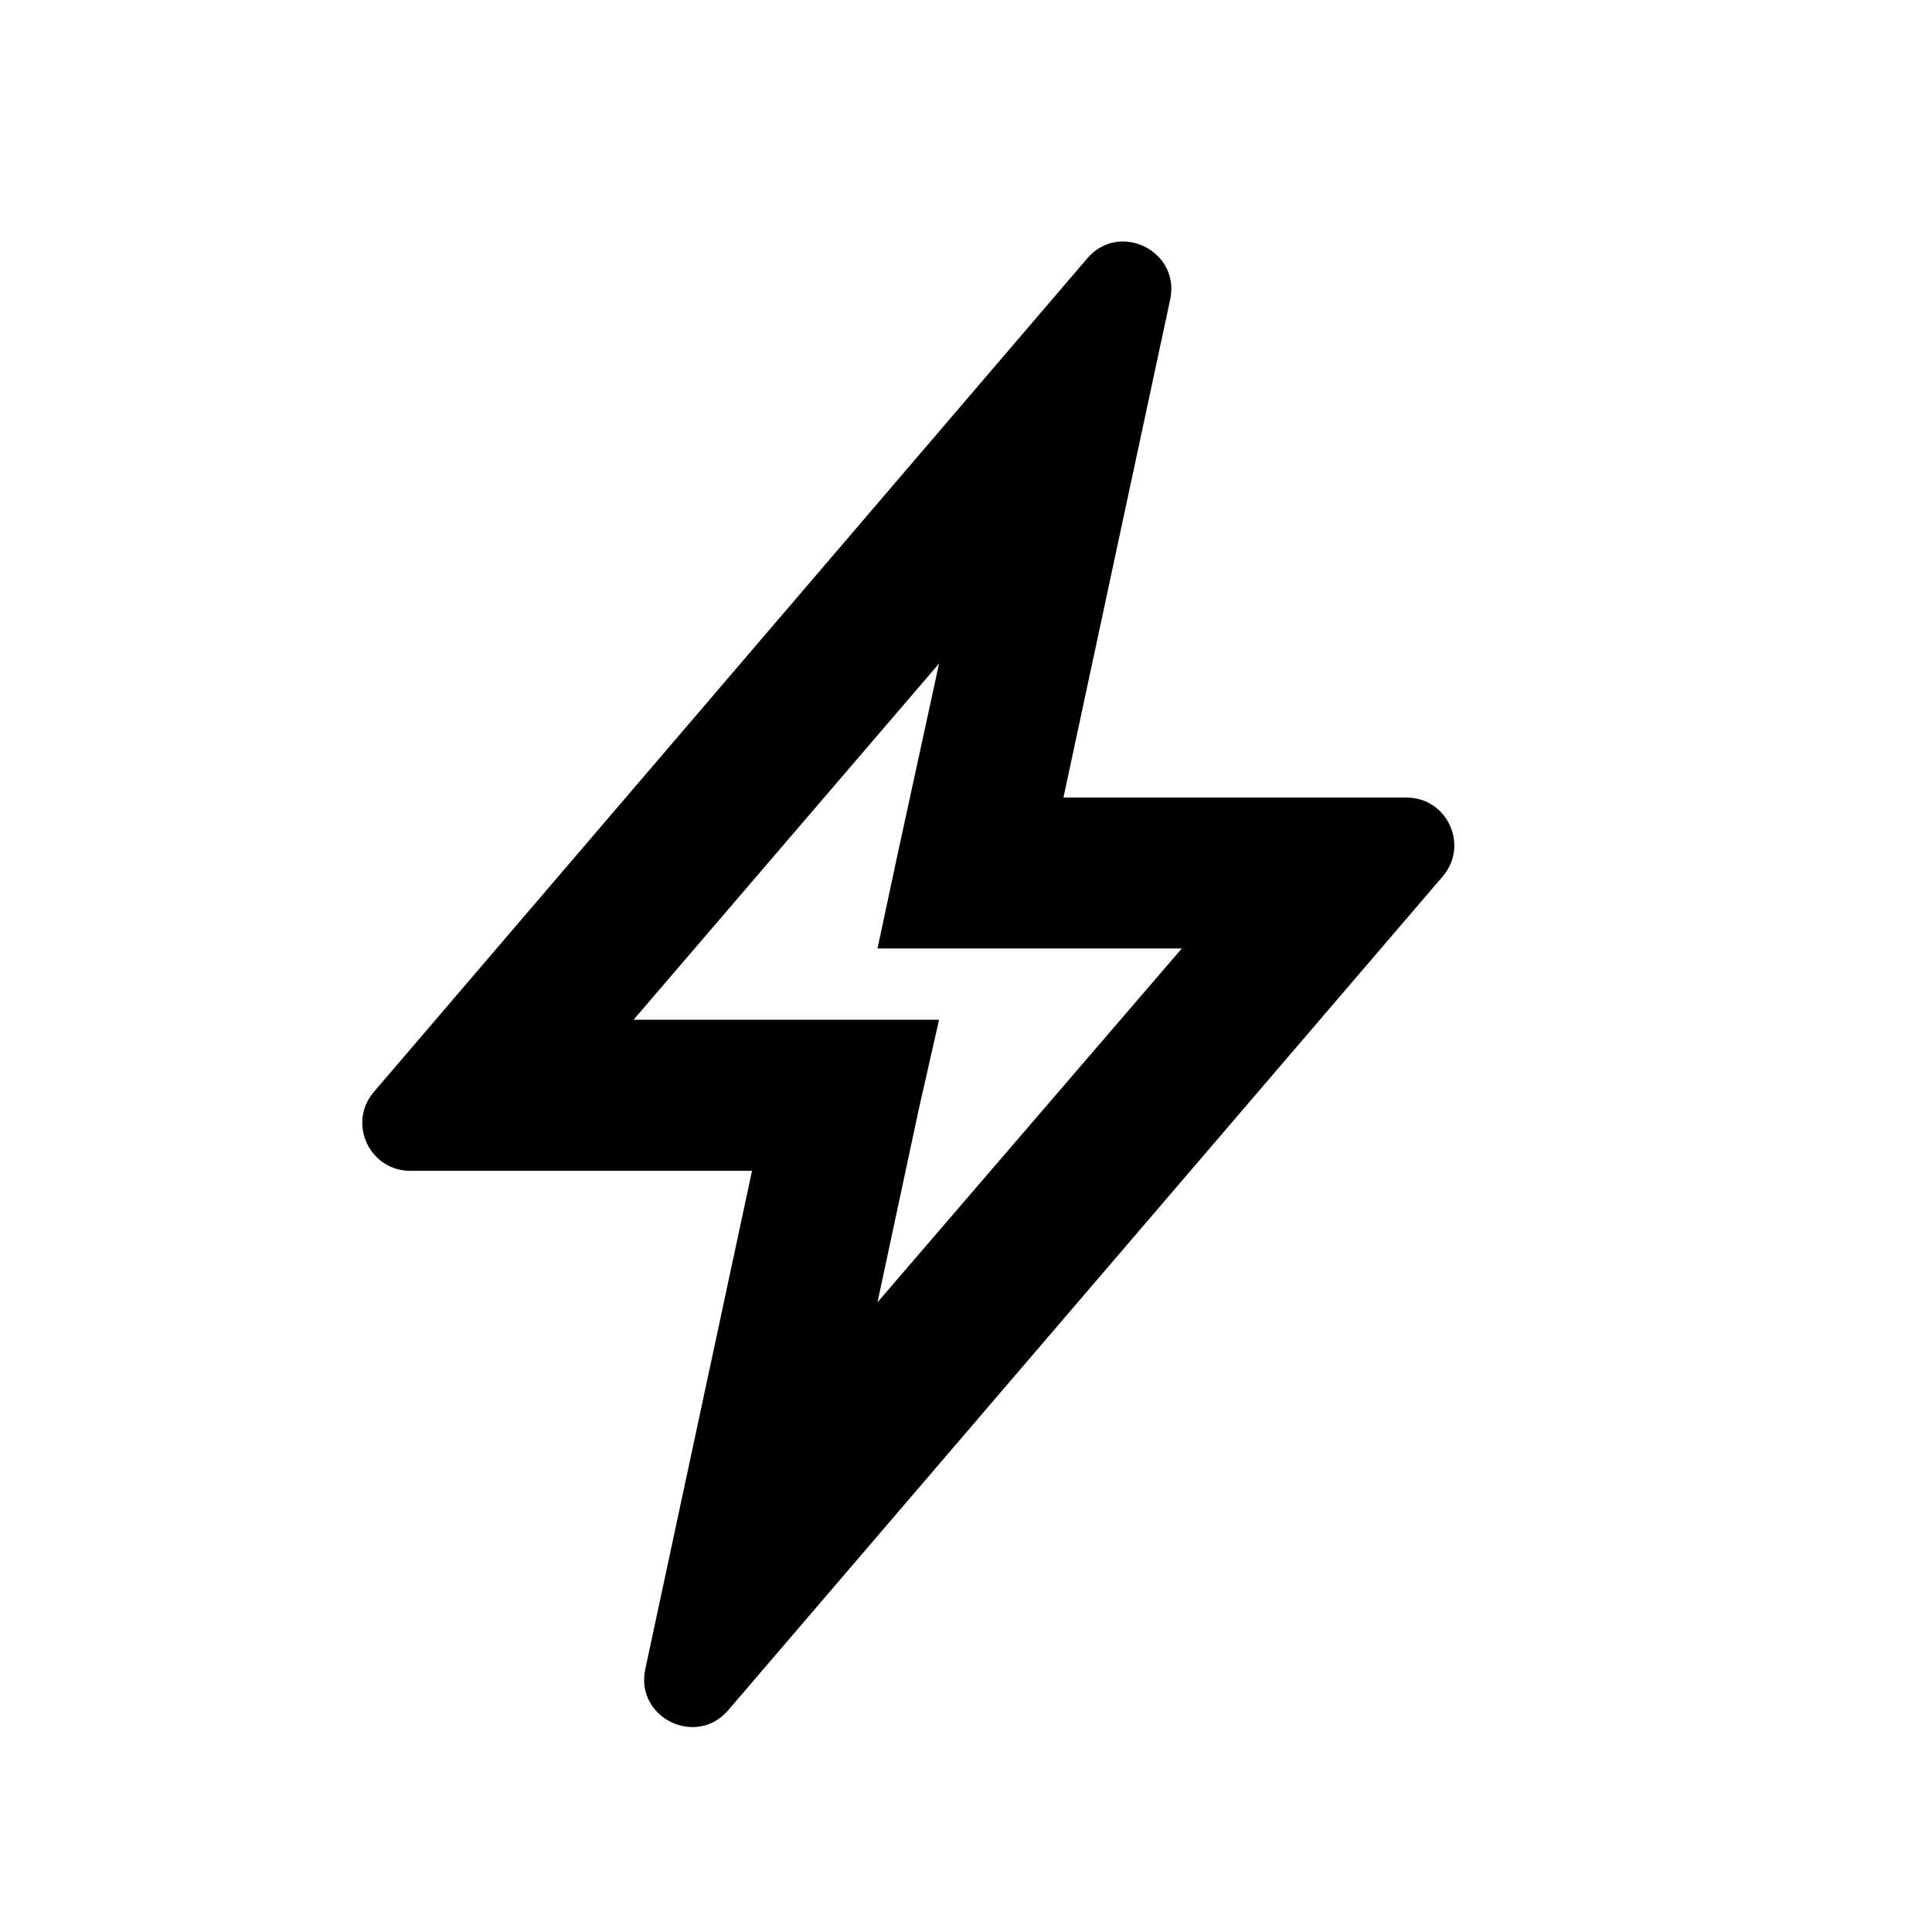
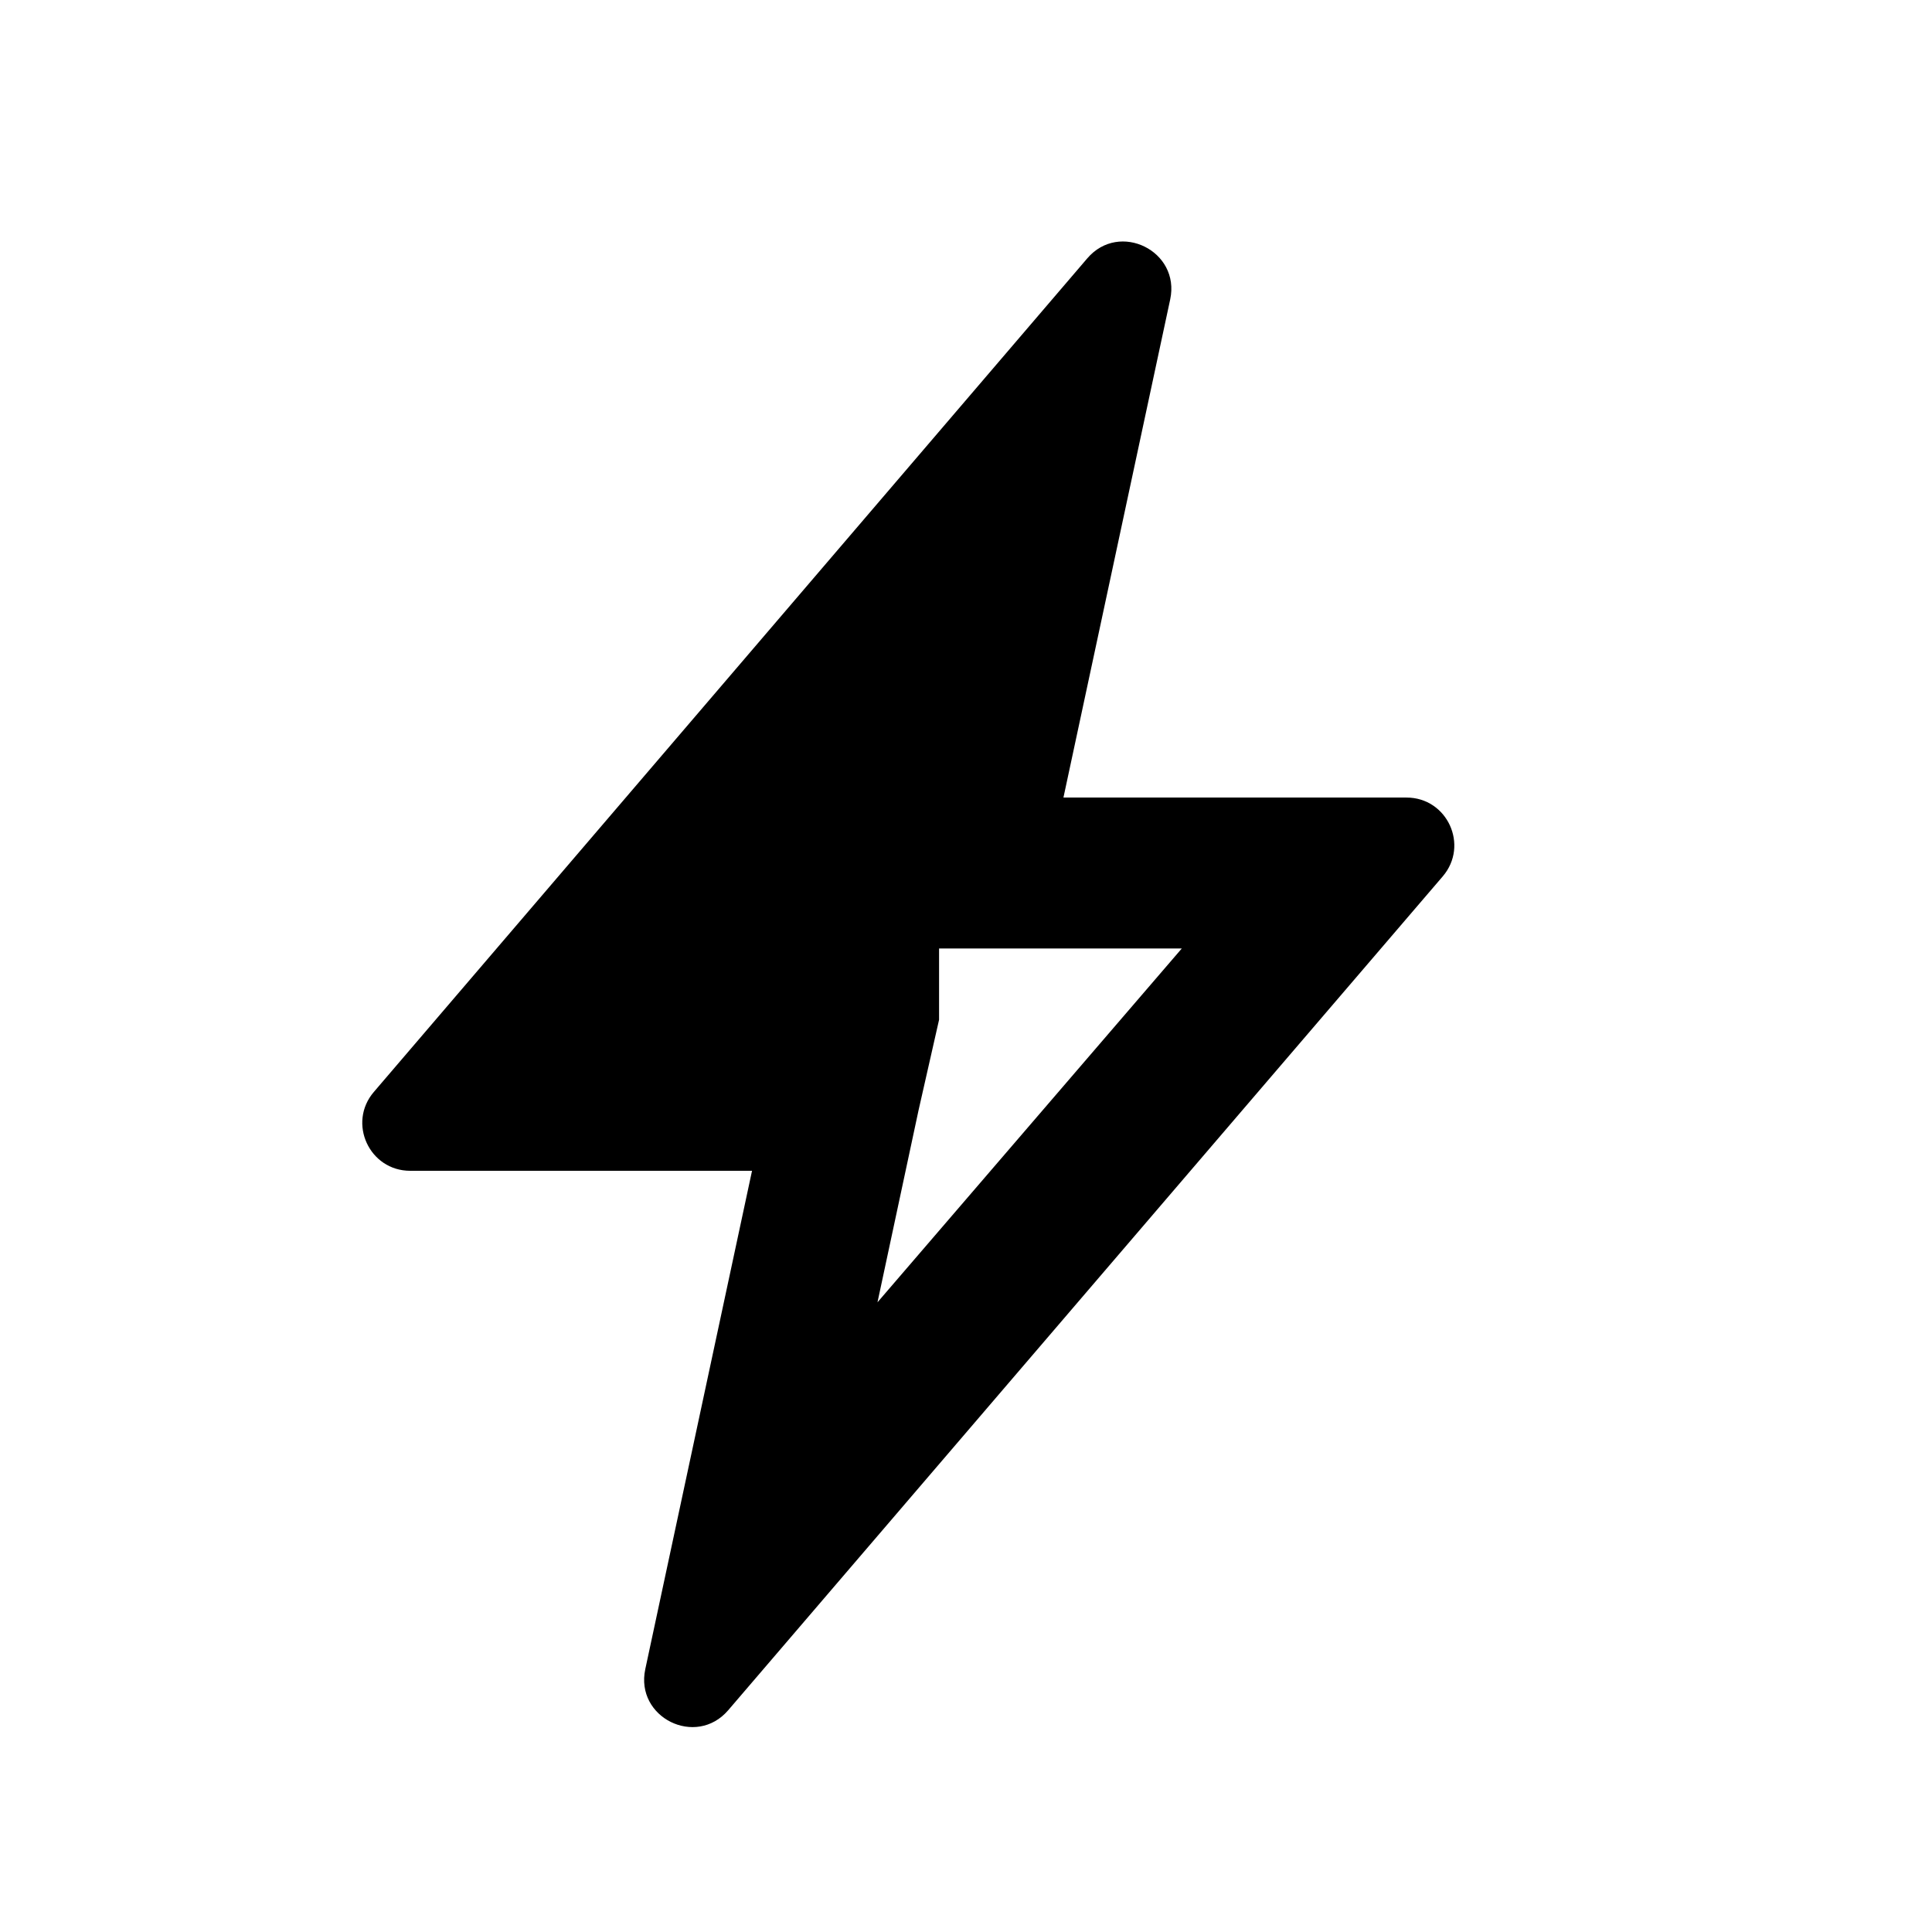
<svg xmlns="http://www.w3.org/2000/svg" width="16" height="16" viewBox="0 0 16 16" fill="none">
-   <path d="M8.807 6.605L9.691 2.48C9.777 2.079 9.27 1.828 9.004 2.14L3.096 9.043C2.876 9.3 3.059 9.696 3.397 9.696H6.228L5.344 13.823C5.258 14.224 5.764 14.475 6.031 14.163L11.948 7.258C12.168 7.001 11.986 6.605 11.648 6.605H8.807ZM7.267 10.785L7.607 9.195L7.777 8.445H5.247L7.777 5.495L7.427 7.105L7.267 7.855H9.787L7.267 10.785Z" fill="currentColor" />
+   <path d="M8.807 6.605L9.691 2.48C9.777 2.079 9.27 1.828 9.004 2.14L3.096 9.043C2.876 9.3 3.059 9.696 3.397 9.696H6.228L5.344 13.823C5.258 14.224 5.764 14.475 6.031 14.163L11.948 7.258C12.168 7.001 11.986 6.605 11.648 6.605H8.807ZM7.267 10.785L7.607 9.195L7.777 8.445L7.777 5.495L7.427 7.105L7.267 7.855H9.787L7.267 10.785Z" fill="currentColor" />
</svg>